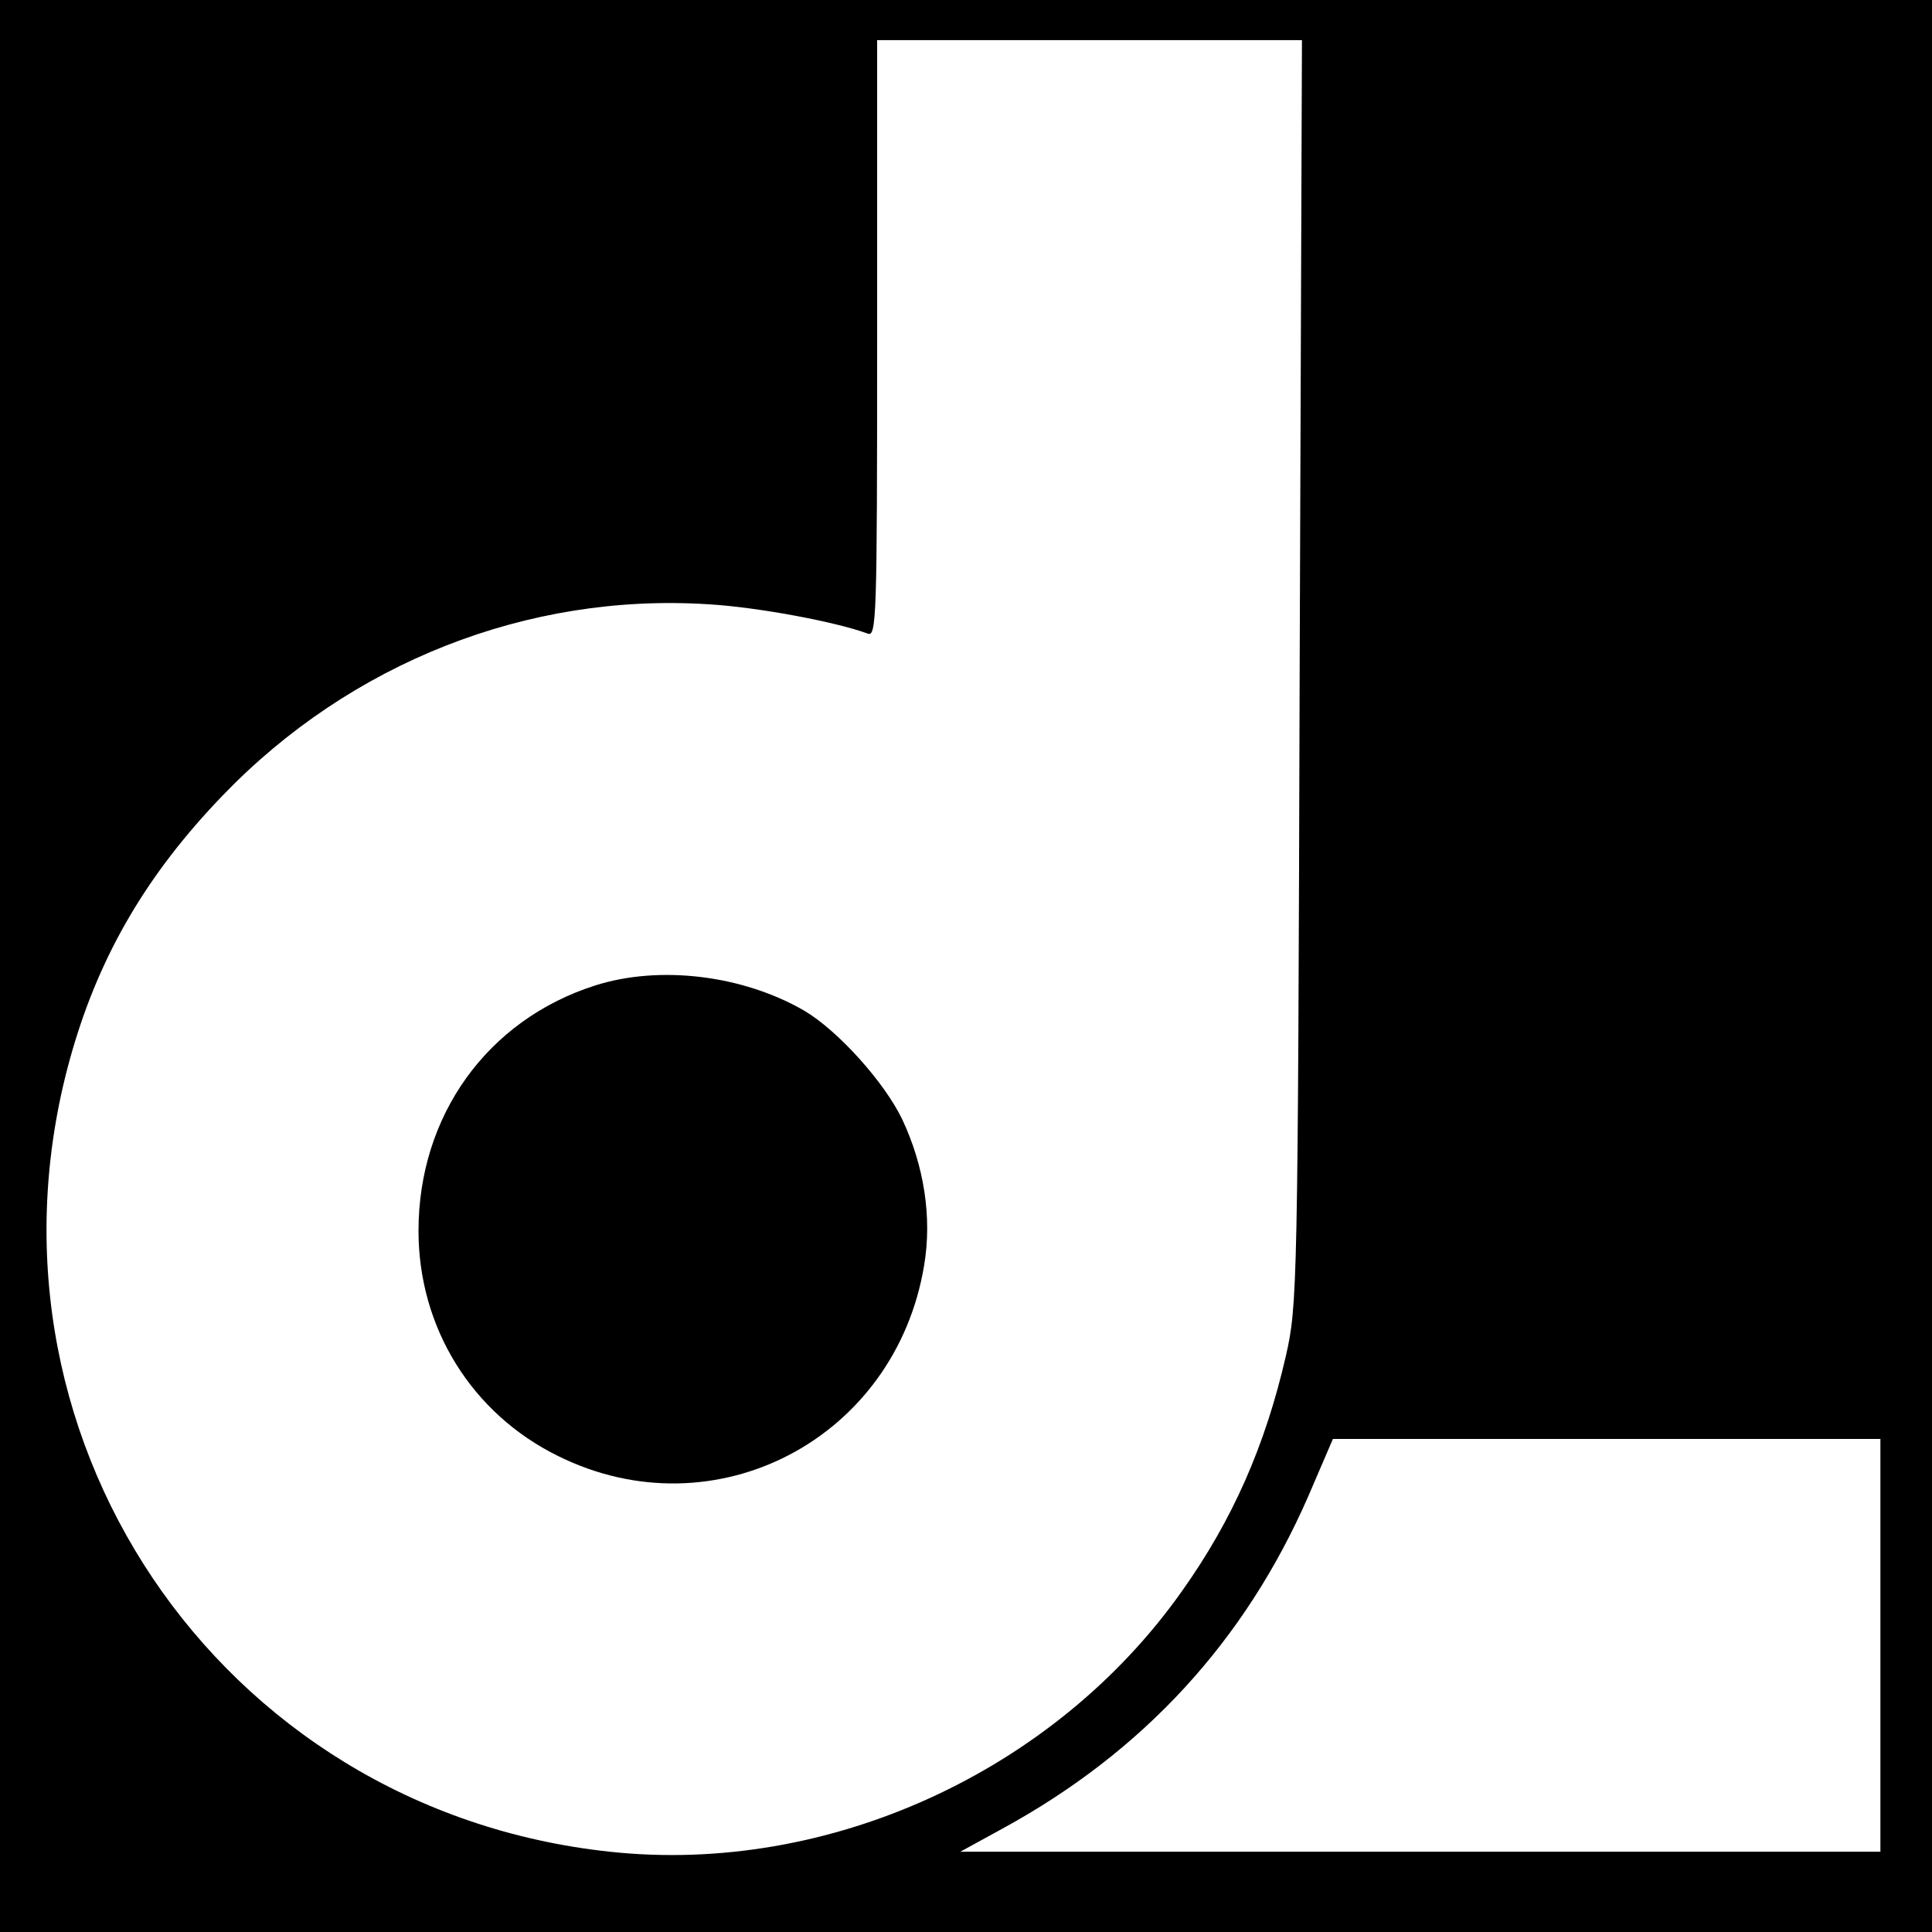
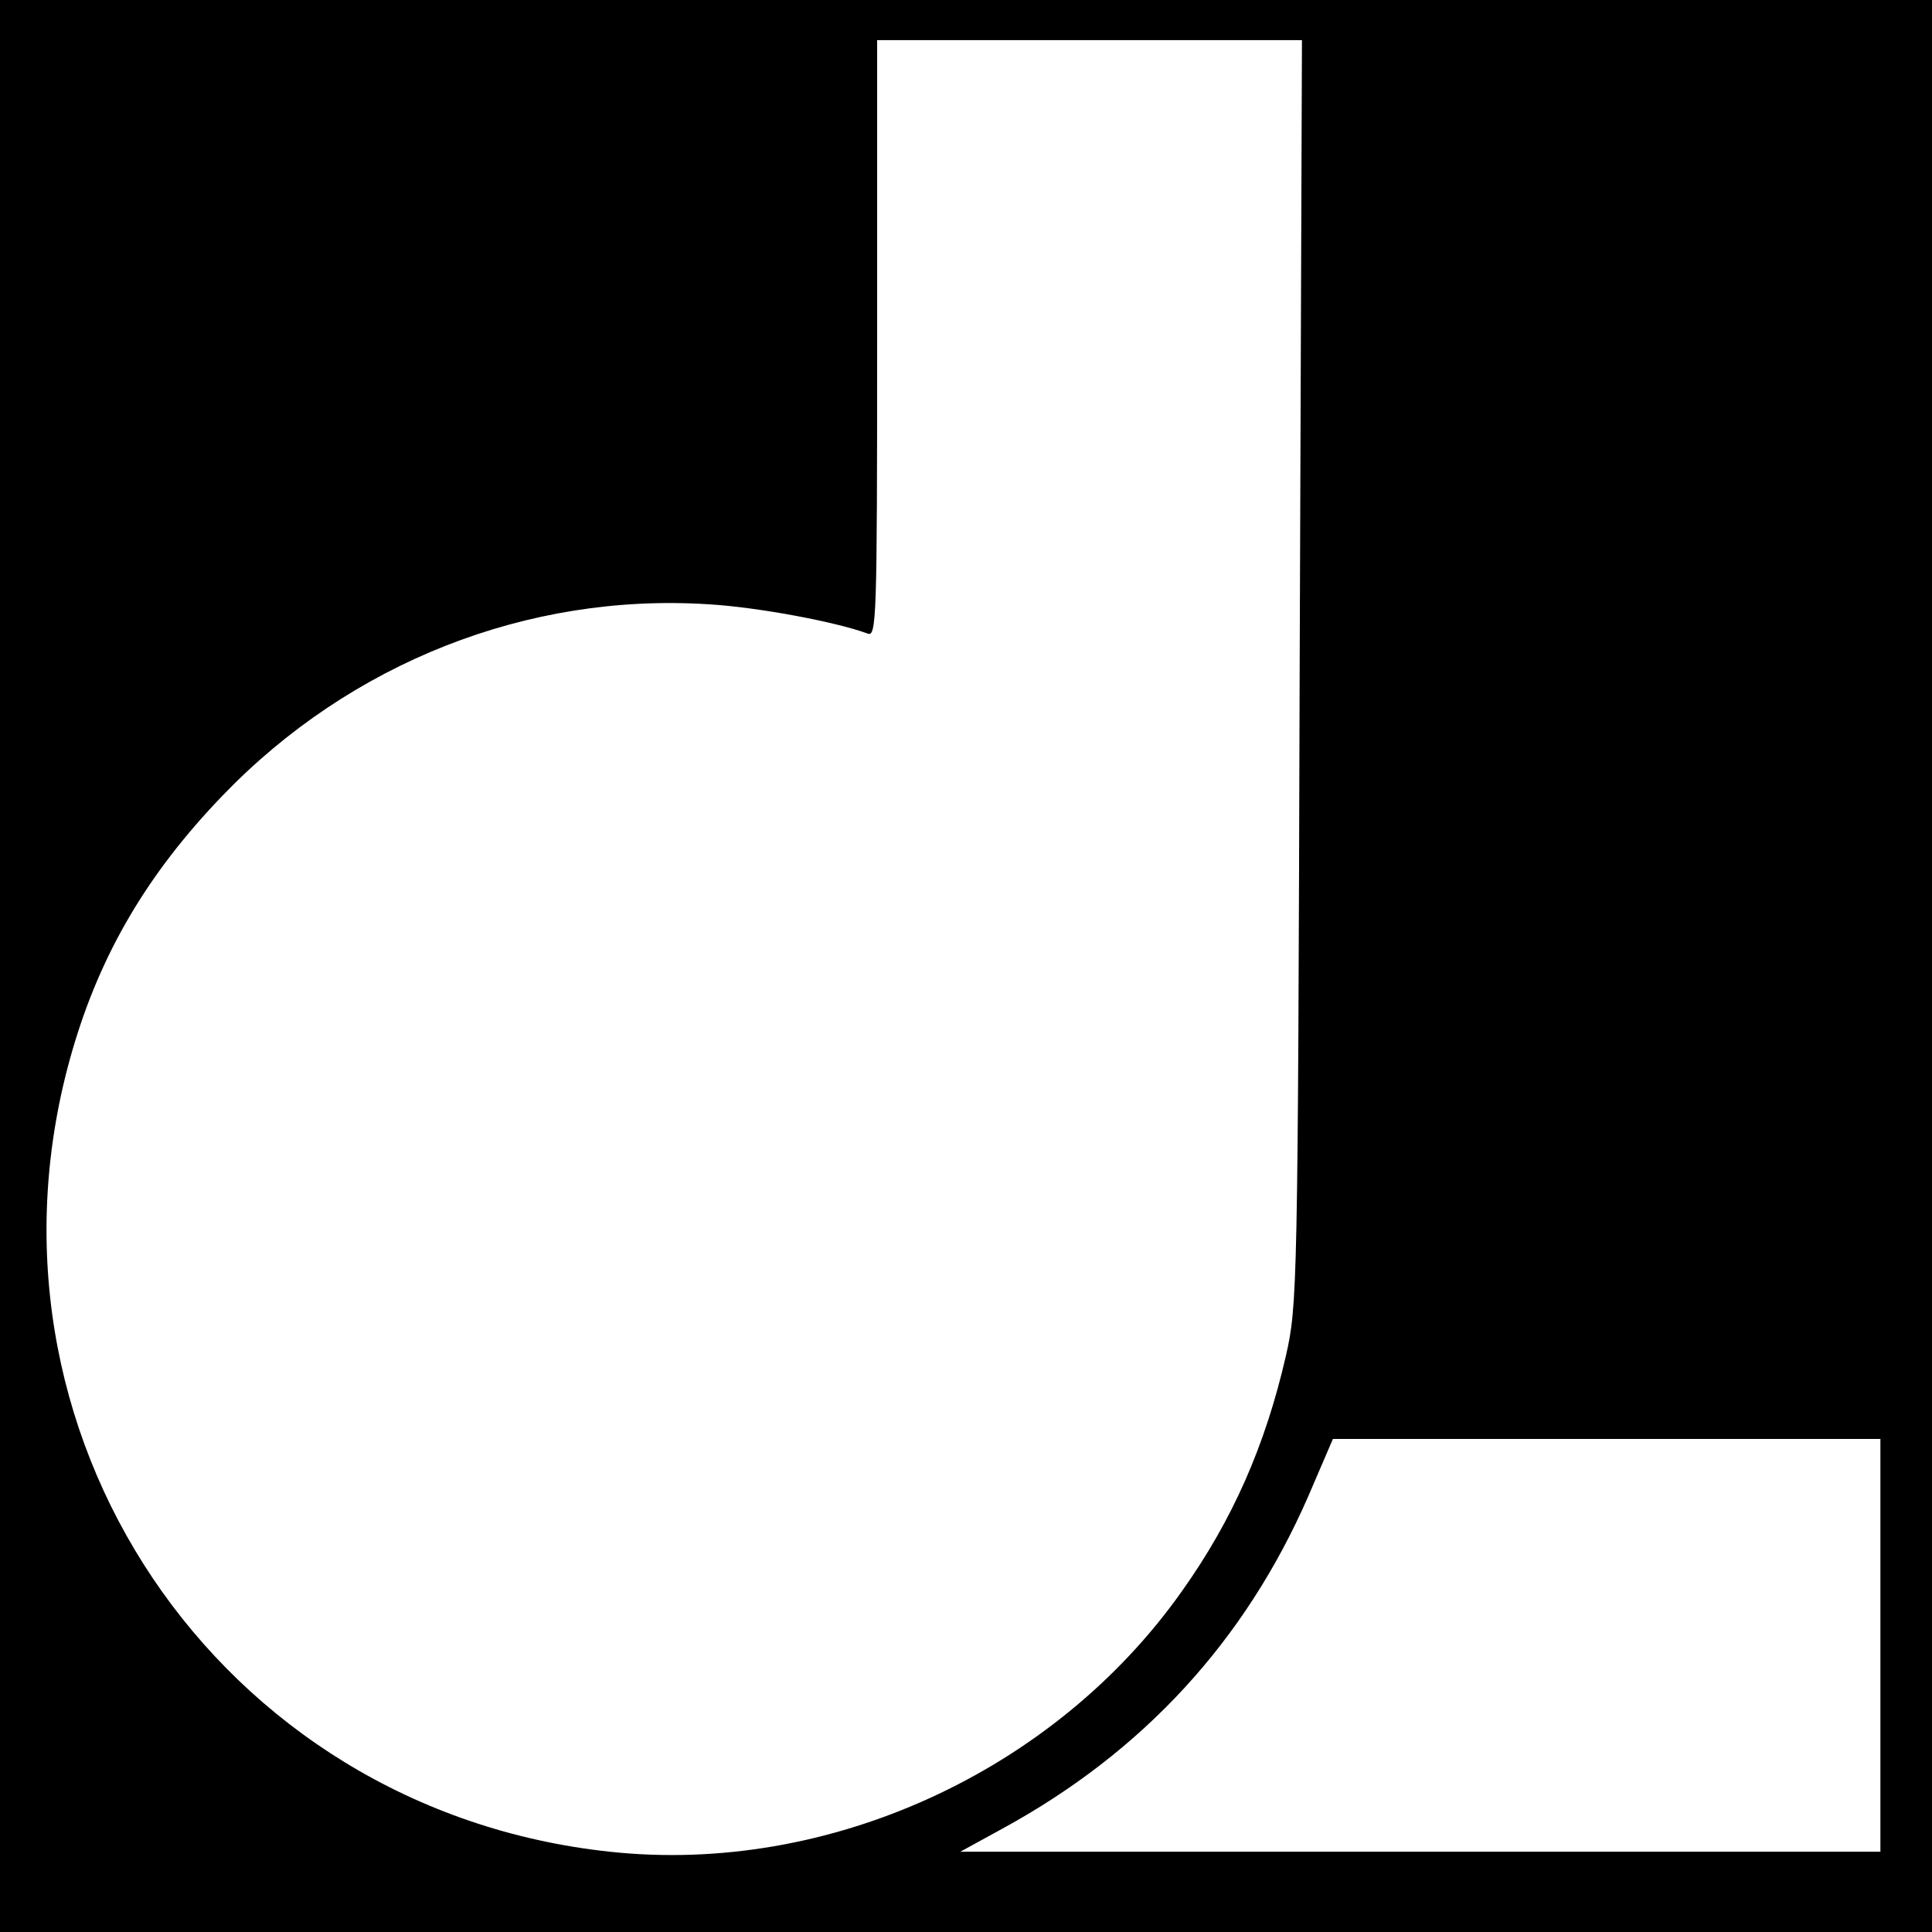
<svg xmlns="http://www.w3.org/2000/svg" version="1.0" width="337pt" height="337pt" viewBox="0 0 337 337" preserveAspectRatio="xMidYMid meet">
  <g transform="translate(0,337) scale(0.1,-0.1)" fill="#000000" stroke="none">
    <path d="M0 1685 l0 -1685 1685 0 1685 0 0 1685 0 1685 -1685 0 -1685 0 0 -1685z m2267 513 c-3 -1076 -4 -1105 -24 -1193 -36 -157 -93 -286 -181 -410 -223 -316 -618 -496 -998 -455 -685 73 -1130 735 -938 1397 49 169 131 309 262 445 223 232 532 354 847 334 87 -5 224 -31 278 -51 16 -7 17 22 17 514 l0 521 370 0 371 0 -4 -1102z m1013 -1698 l0 -360 -802 0 -803 0 73 40 c246 134 424 328 534 580 l43 100 477 0 478 0 0 -360z" />
-     <path d="M1038 1651 c-188 -60 -308 -227 -308 -428 0 -169 93 -319 244 -393 273 -135 588 30 638 333 14 83 0 173 -38 254 -31 65 -112 155 -171 190 -107 62 -252 80 -365 44z" />
  </g>
</svg>